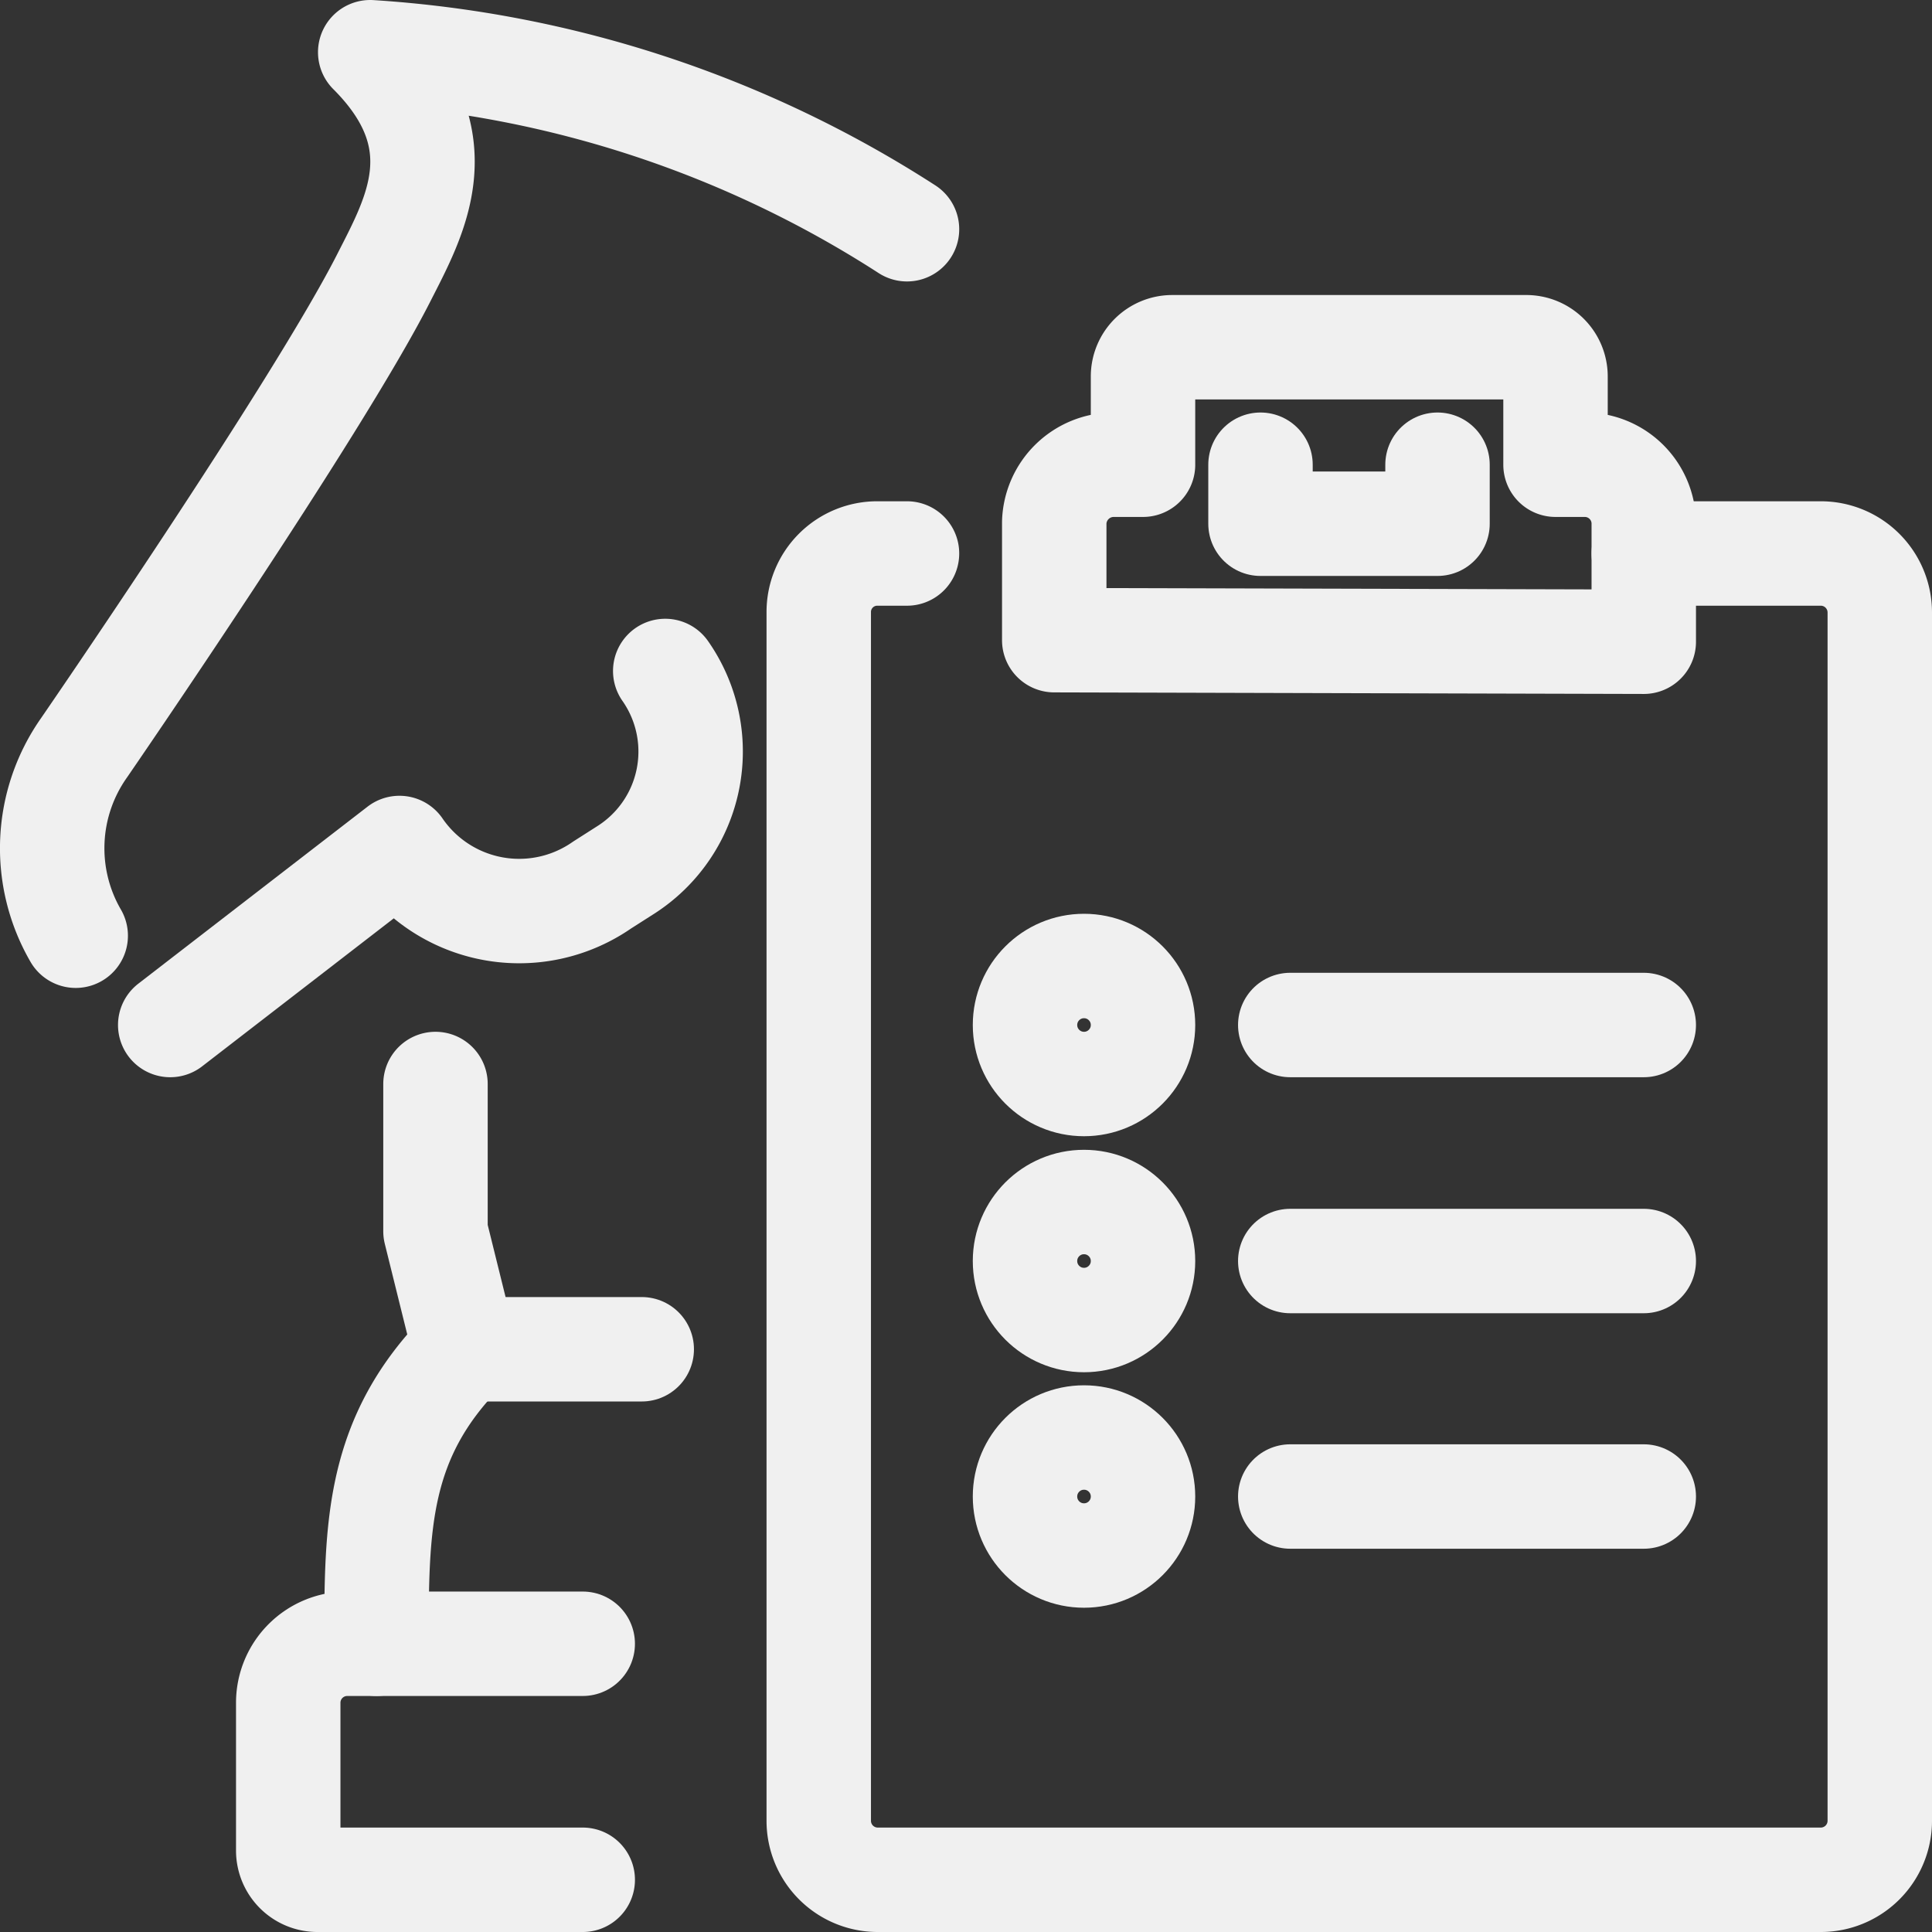
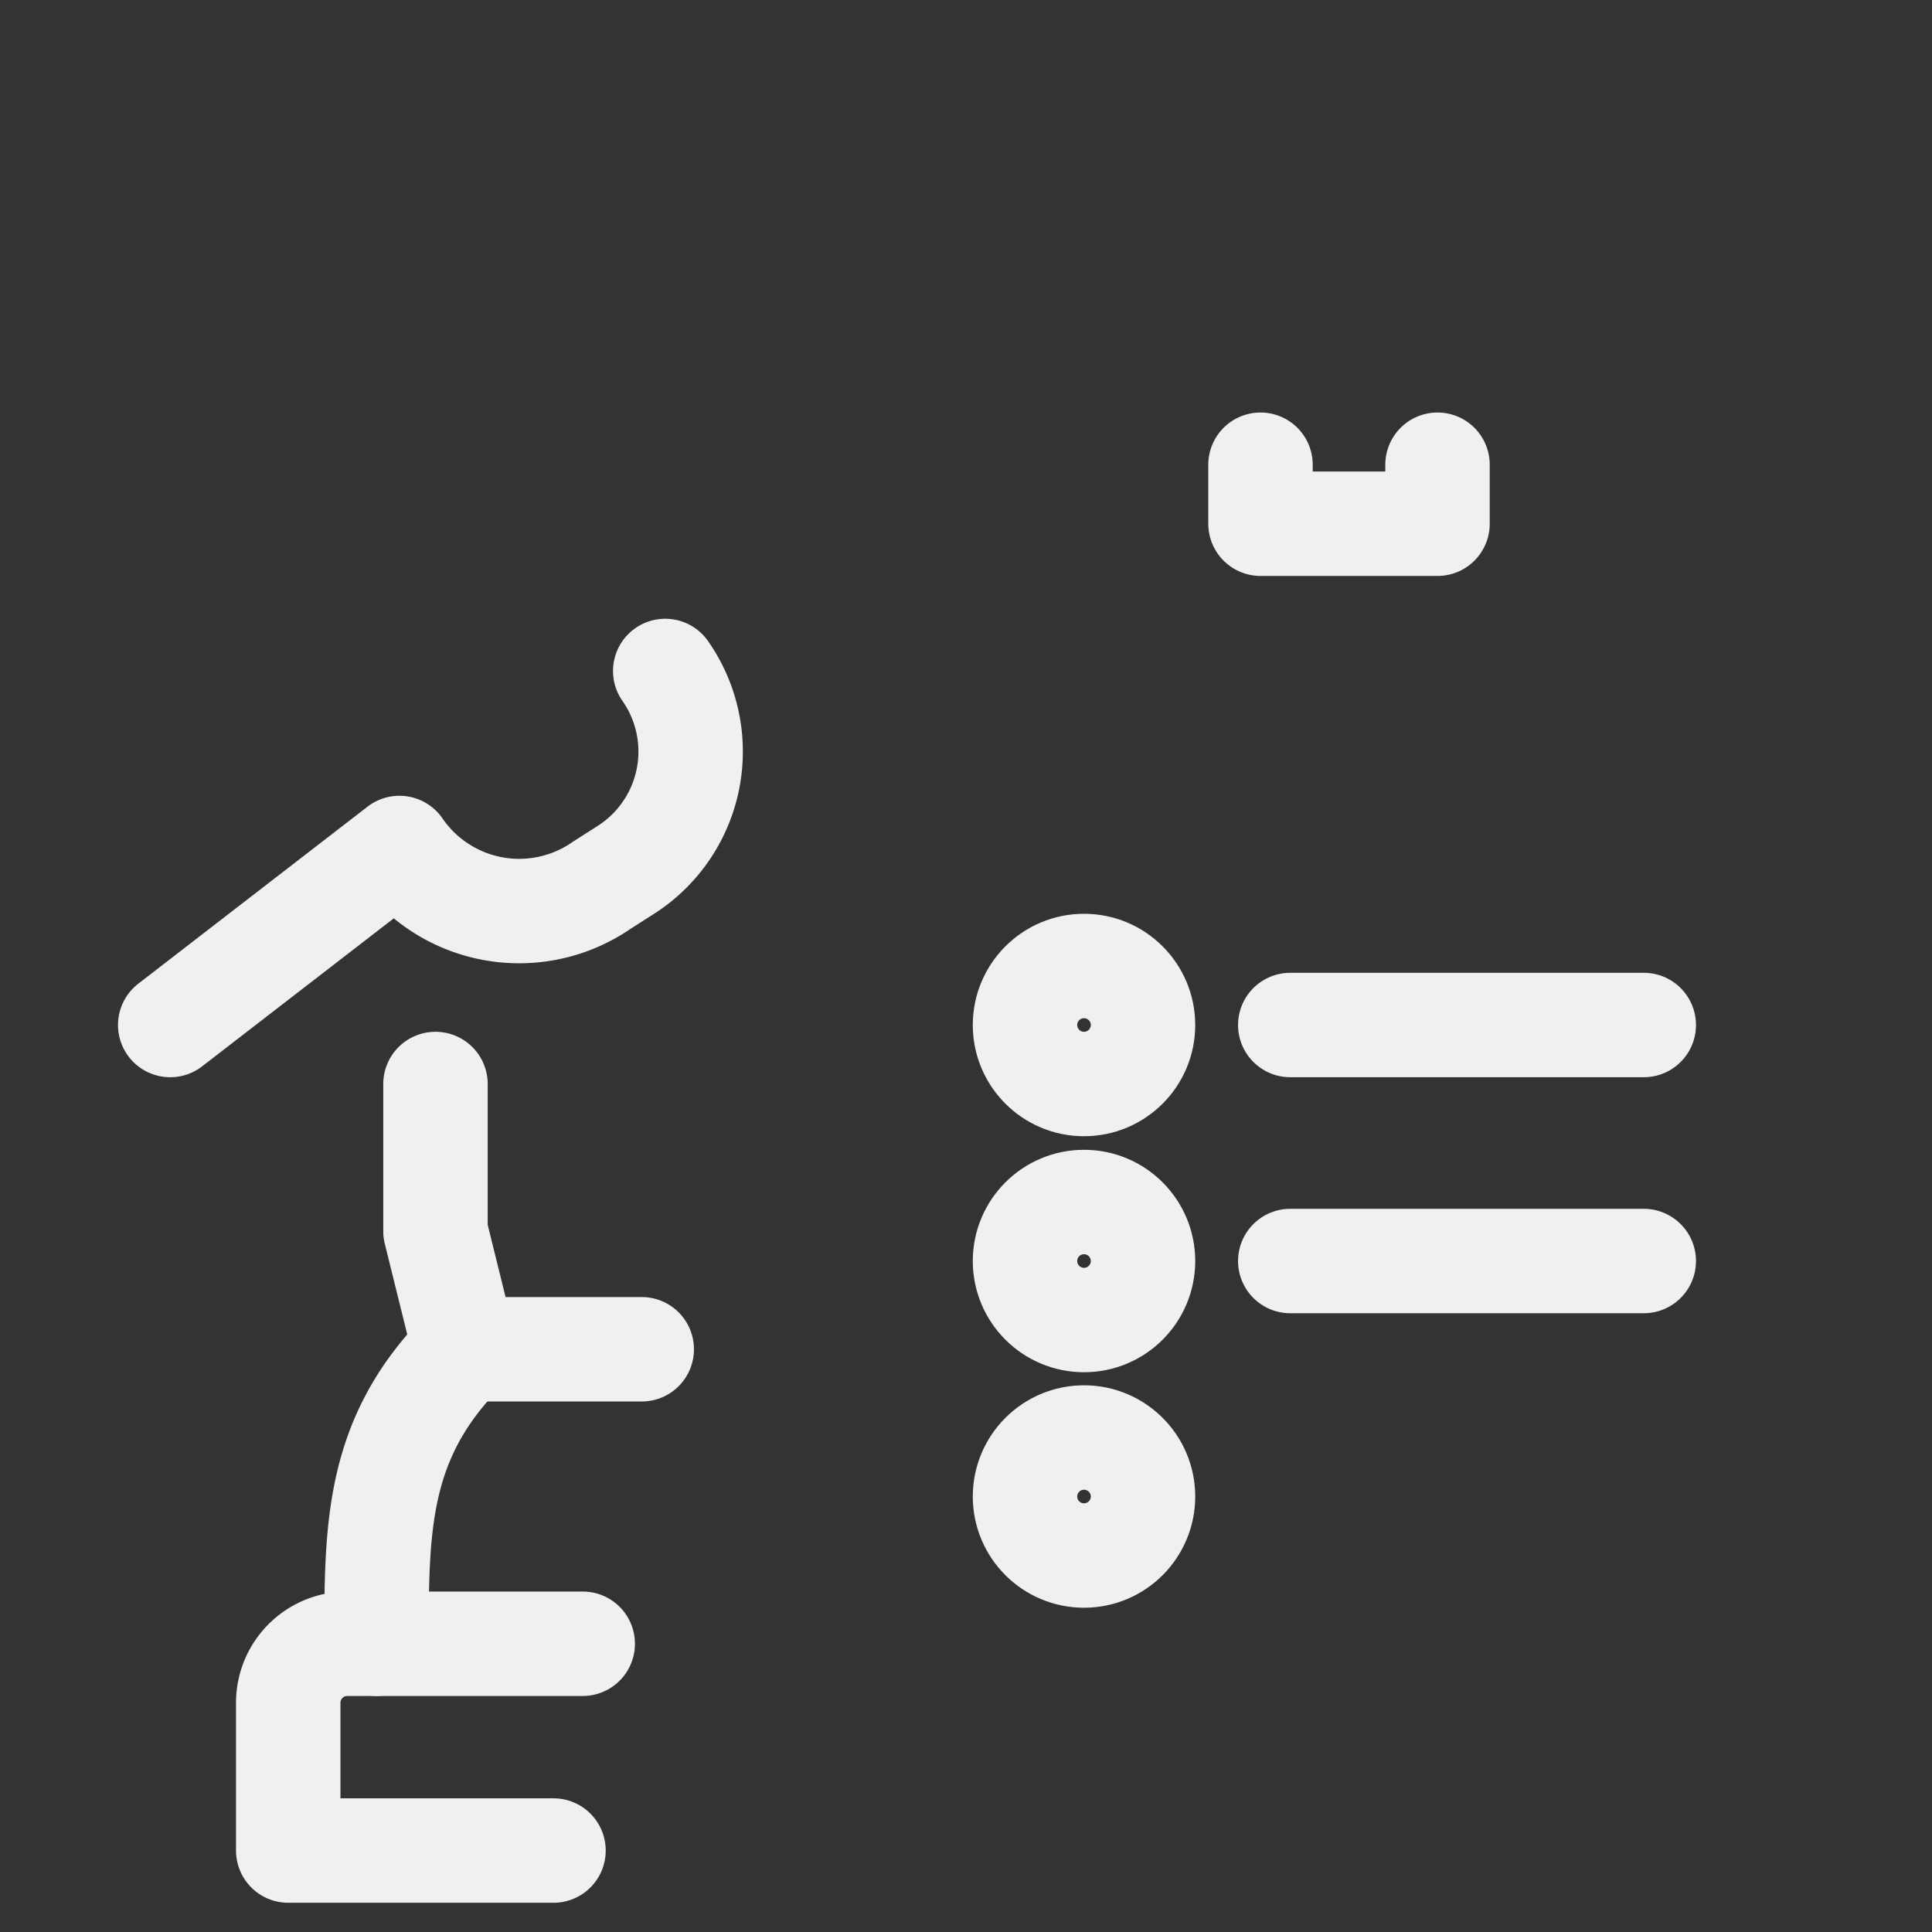
<svg xmlns="http://www.w3.org/2000/svg" viewBox="0 0 37 37">
  <rect x="0" y="0" width="37" height="37" fill="#333333" stroke="none" />
  <defs>
    <style>.a{fill:none;stroke:#f0f0f0;stroke-linecap:round;stroke-linejoin:round;stroke-width:2px;}</style>
  </defs>
  <title>2_2</title>
-   <path class="a" d="M17.37,4.39A21.47,21.47,0,0,0,7.09,1c1.69,1.69.86,3.14.26,4.32-1.28,2.52-5.74,9-5.74,9a3.34,3.34,0,0,0-.16,3.6" />
  <path class="a" d="M3.26,19.63l4.39-3.39a2.78,2.78,0,0,0,3.88.71l.47-.3a2.69,2.69,0,0,0,.74-3.8" />
-   <path class="a" d="M8.34,20.76v2.82l.56,2.26c-1.69,1.69-1.69,3.39-1.69,5.64H6.65a1.13,1.13,0,0,0-1.13,1.13v2.83a.56.56,0,0,0,.56.56h5.08" />
+   <path class="a" d="M8.34,20.76v2.82l.56,2.26c-1.69,1.69-1.69,3.39-1.69,5.64H6.65a1.13,1.13,0,0,0-1.13,1.13v2.83h5.08" />
  <line class="a" x1="8.9" y1="25.84" x2="12.29" y2="25.84" />
  <line class="a" x1="7.21" y1="31.48" x2="11.16" y2="31.48" />
-   <path class="a" d="M31.48,12.29V10A1.13,1.13,0,0,0,30.35,8.9h-.56V7.21a.56.56,0,0,0-.56-.56H22.45a.56.56,0,0,0-.56.56V8.9h-.57A1.14,1.14,0,0,0,20.19,10v2.26Z" />
  <polyline class="a" points="24.14 8.9 24.14 10.03 27.53 10.03 27.53 8.9" />
-   <path class="a" d="M31.48,10.6h3.39A1.13,1.13,0,0,1,36,11.73V34.87A1.13,1.13,0,0,1,34.87,36H16.8a1.13,1.13,0,0,1-1.12-1.13V11.73a1.12,1.12,0,0,1,1.13-1.13h.56" />
  <line class="a" x1="24.71" y1="19.63" x2="31.48" y2="19.63" />
  <line class="a" x1="24.71" y1="24.15" x2="31.48" y2="24.15" />
-   <line class="a" x1="24.71" y1="28.66" x2="31.48" y2="28.66" />
  <circle class="a" cx="20.76" cy="19.63" r="1.13" />
  <circle class="a" cx="20.76" cy="24.15" r="1.13" />
  <circle class="a" cx="20.76" cy="28.66" r="1.13" />
</svg>